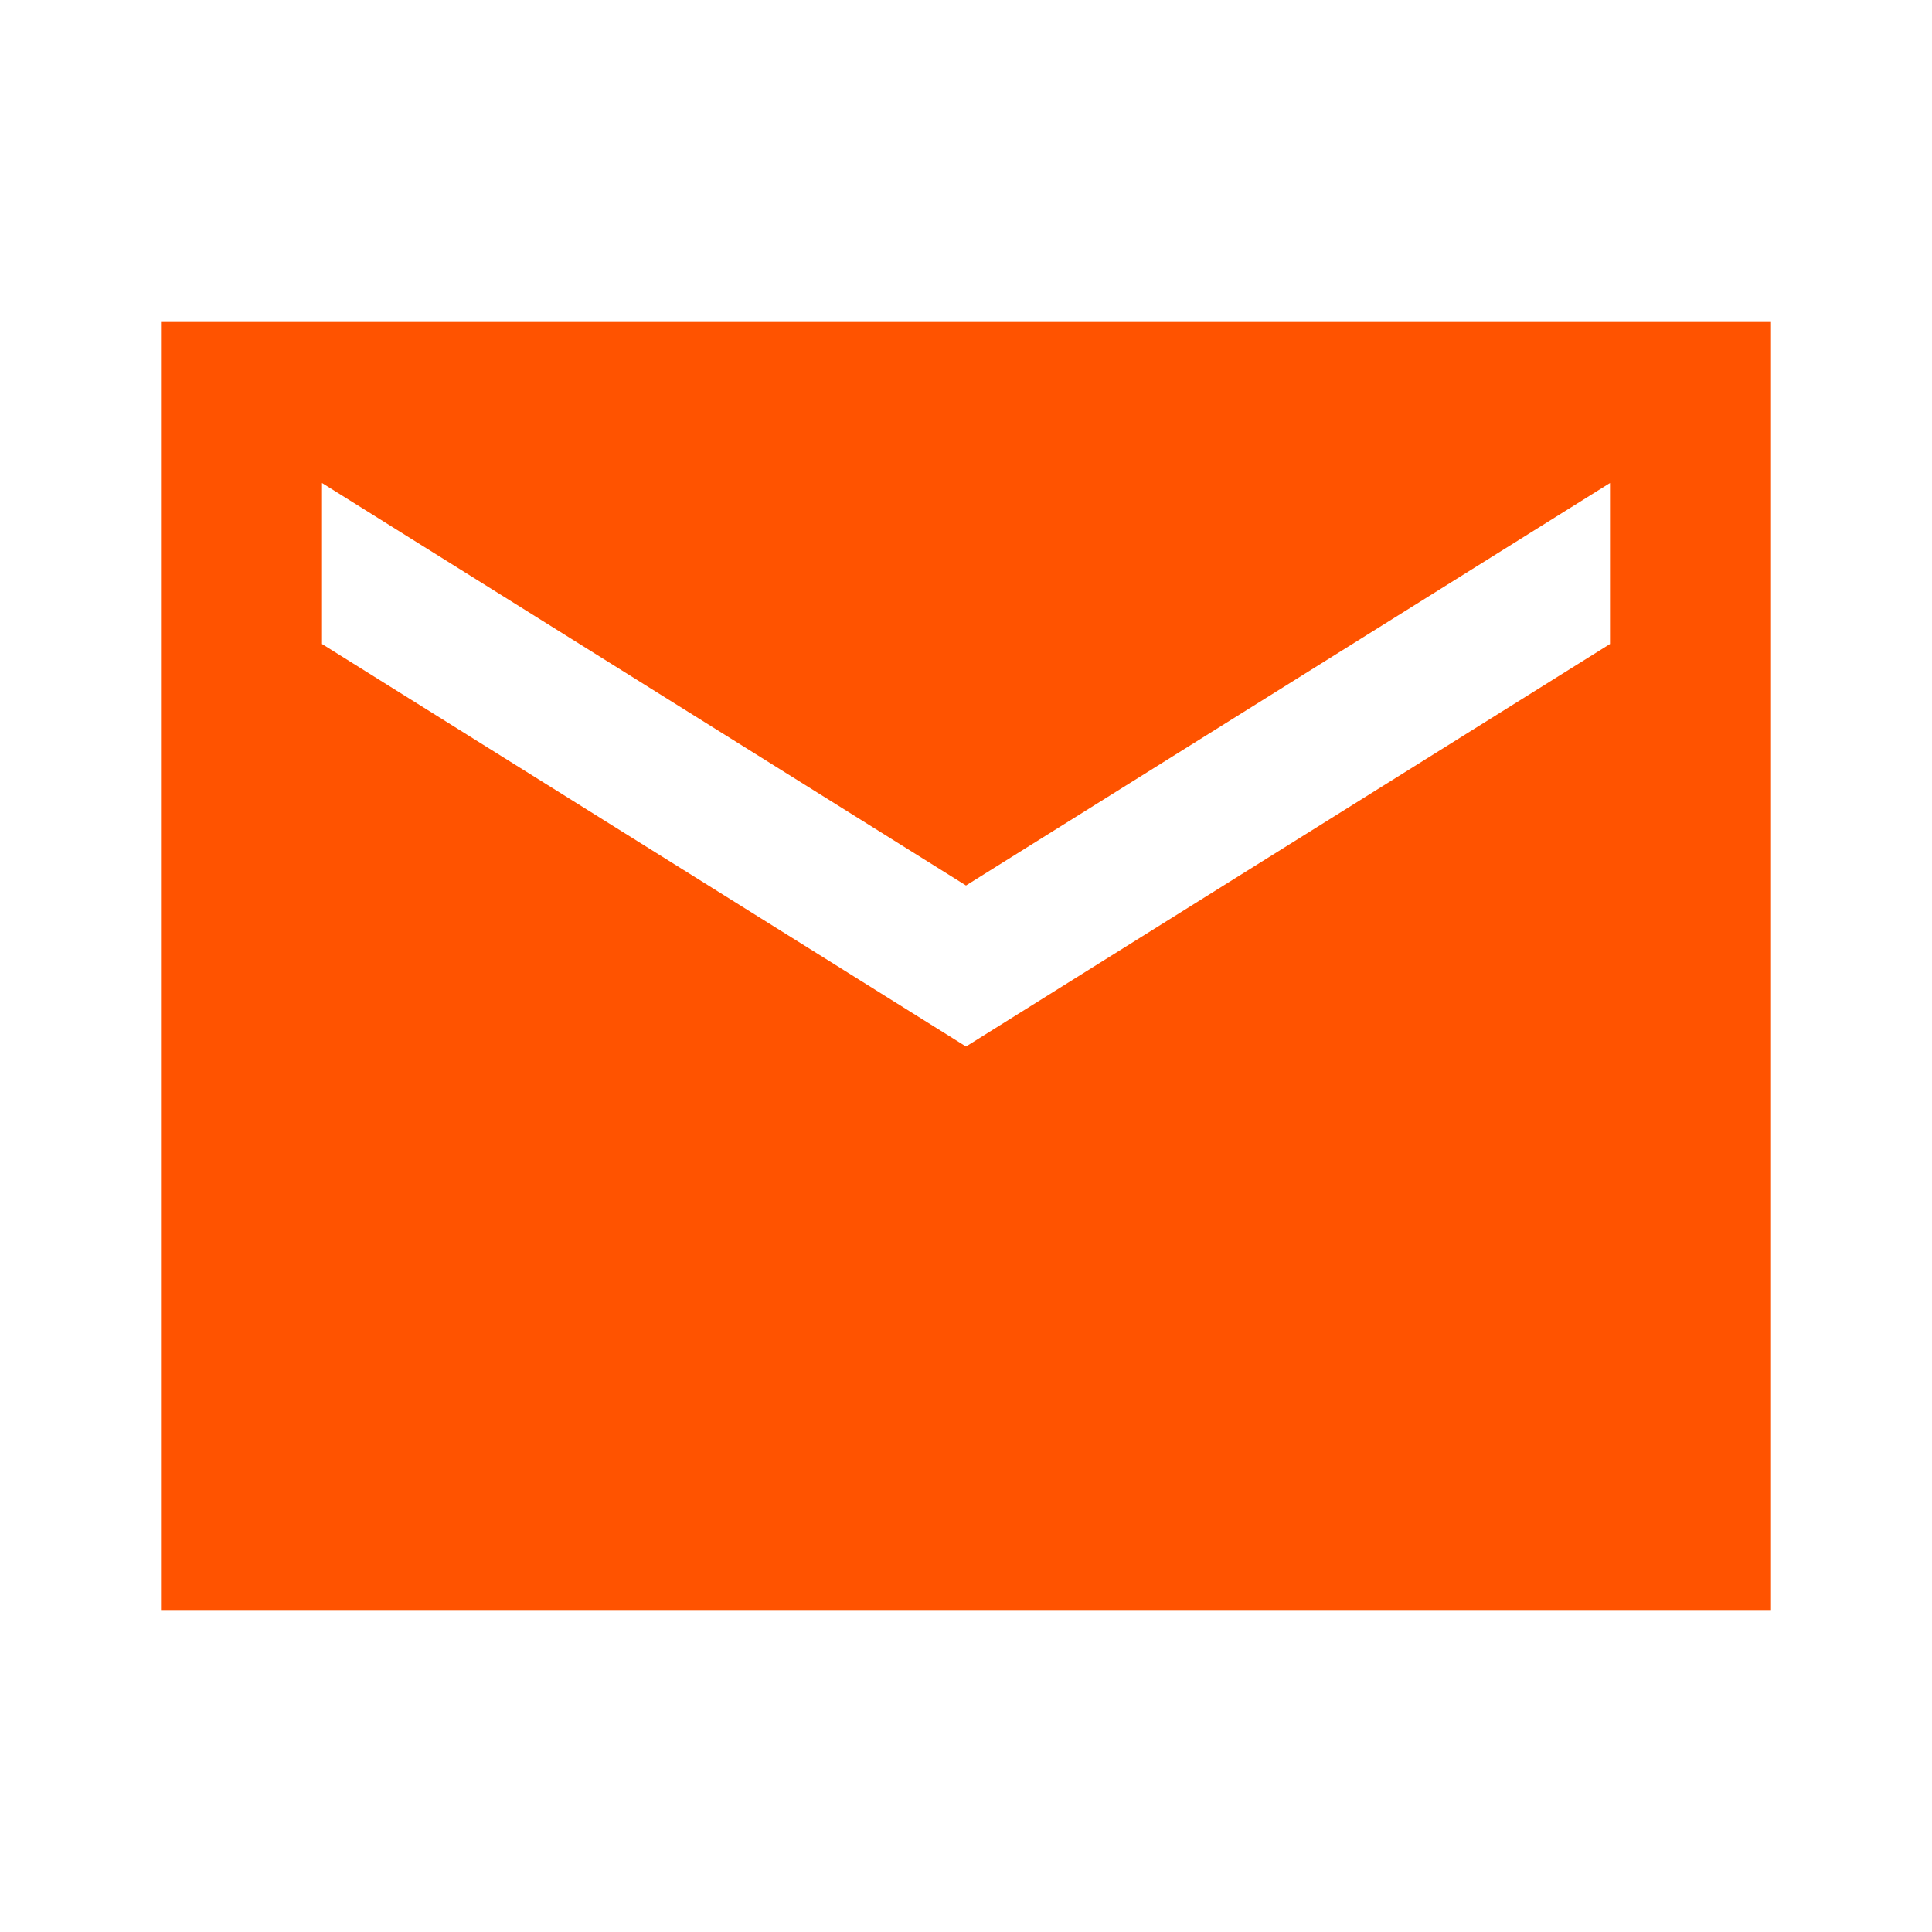
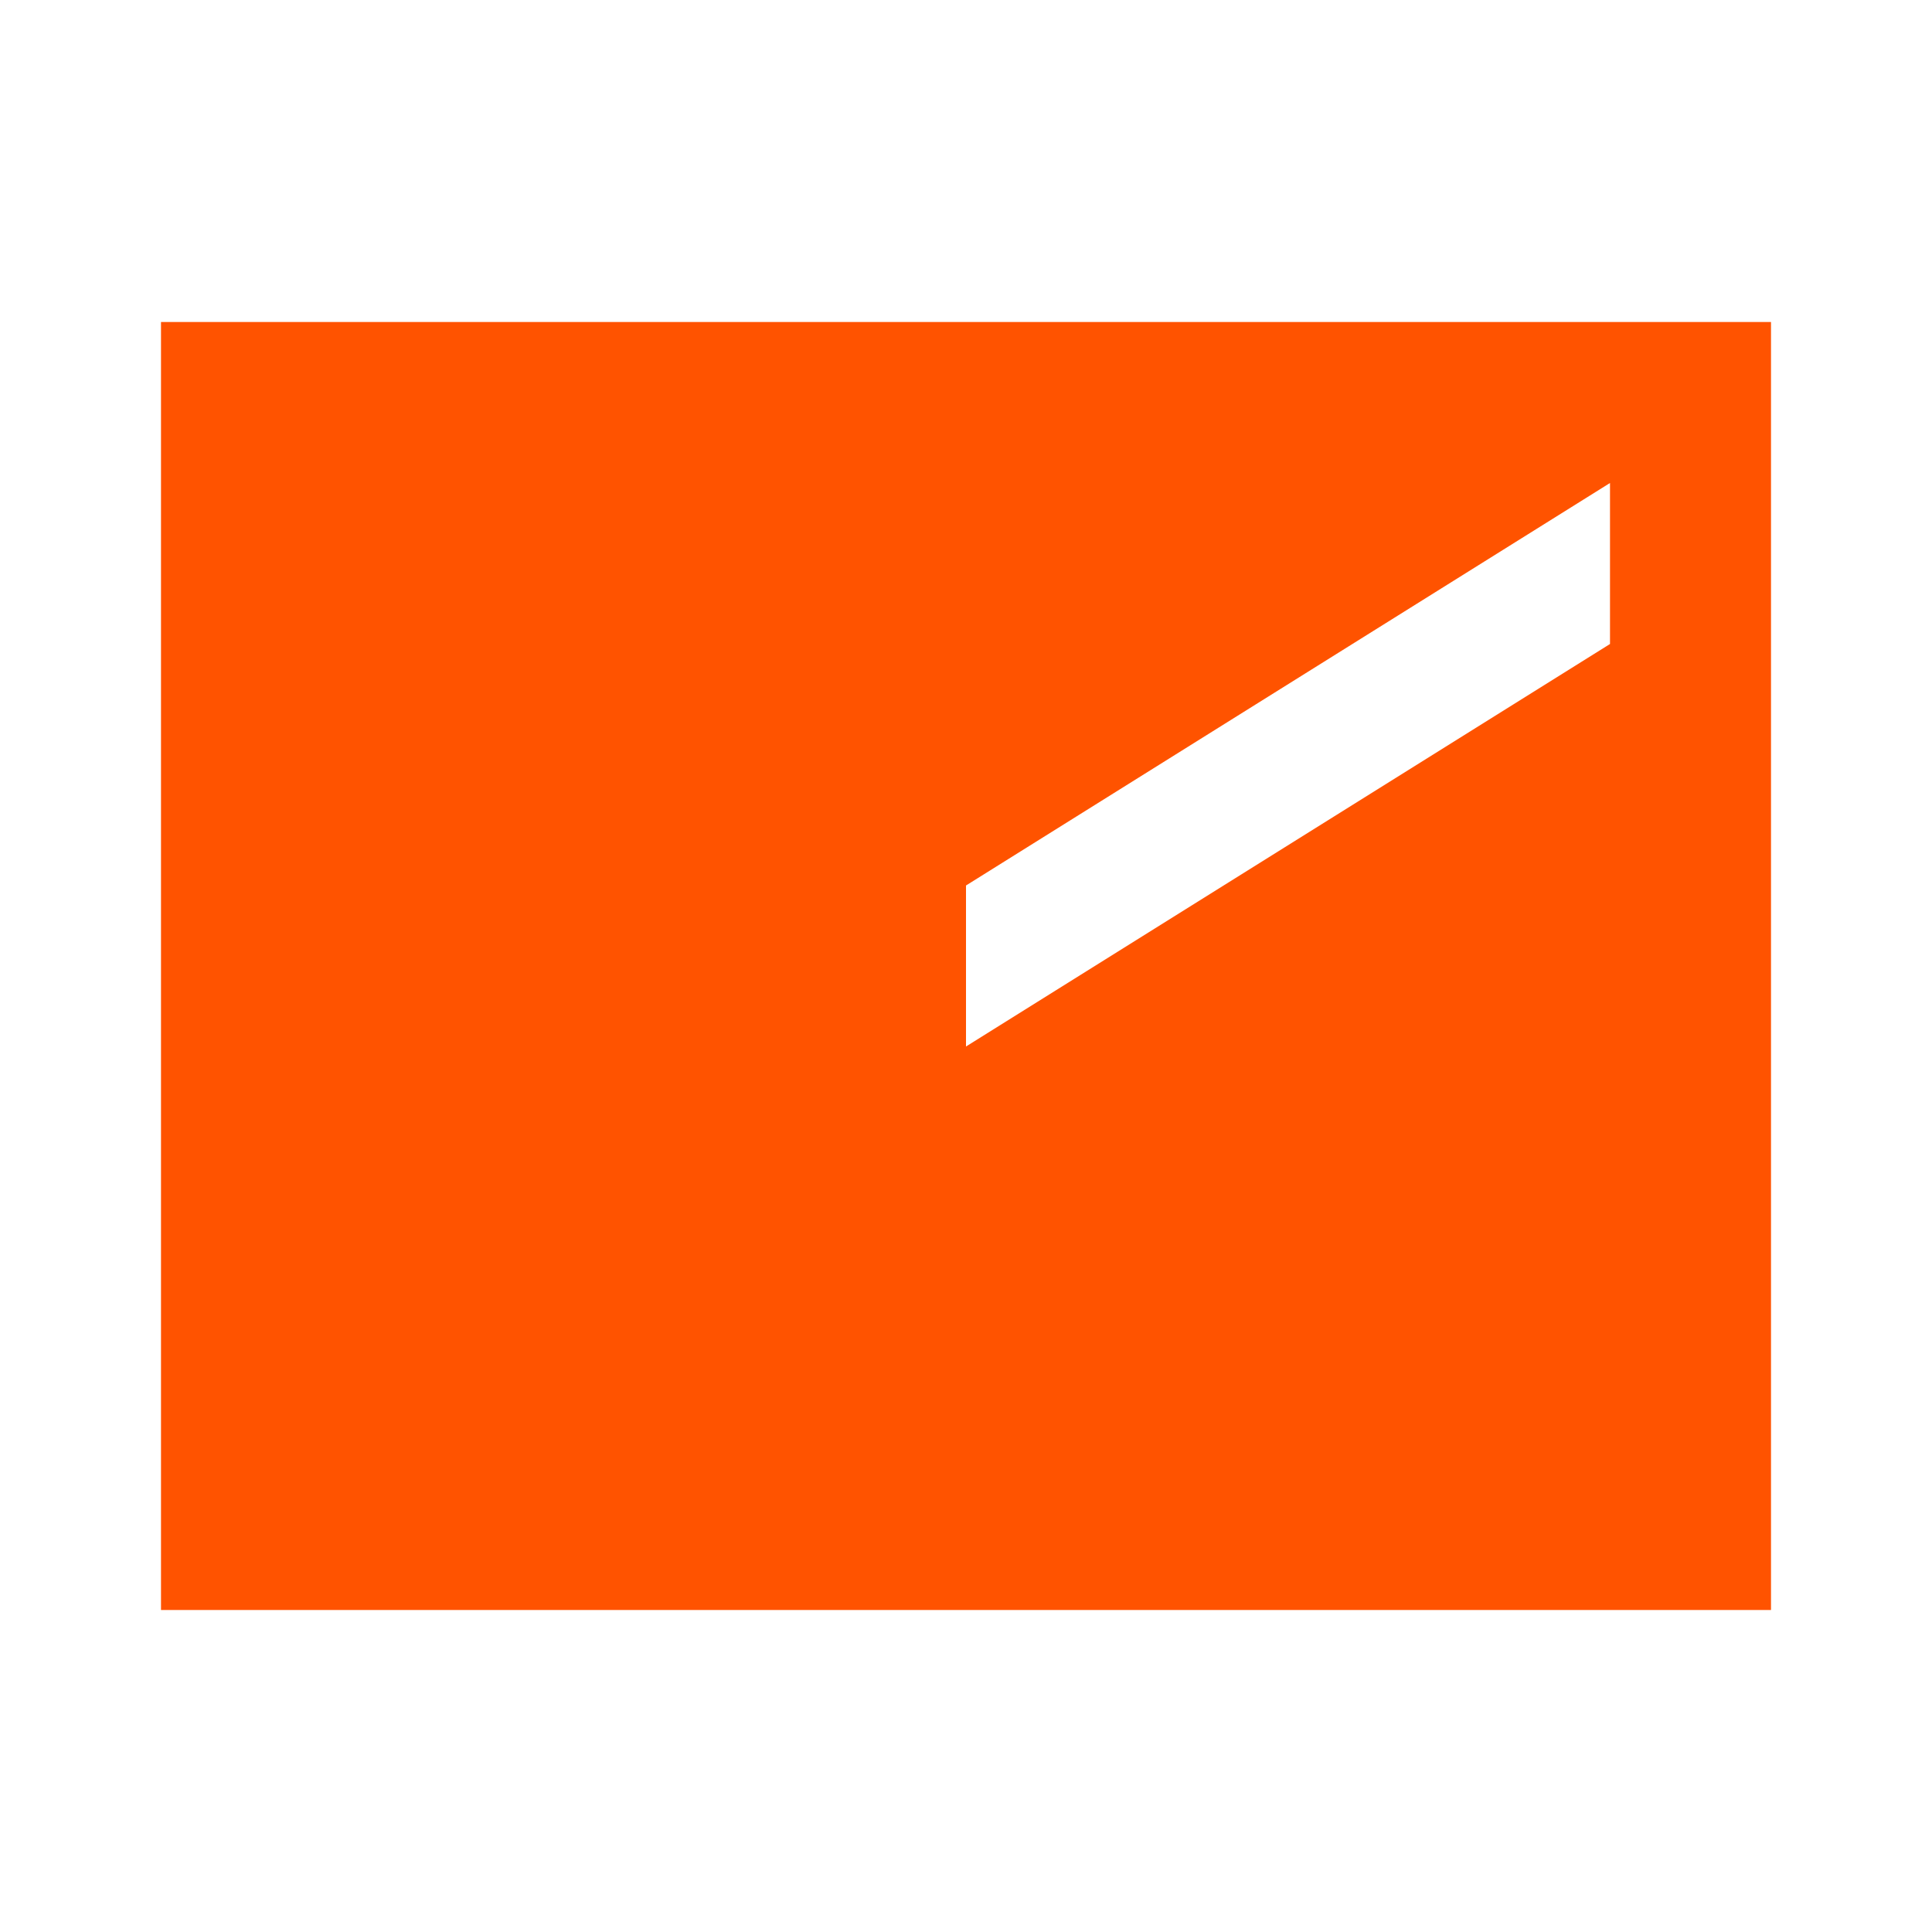
<svg xmlns="http://www.w3.org/2000/svg" width="24" height="24" viewBox="0 0 24 24" fill="none">
-   <path d="M22 4H2V20H22V4ZM20 8L12 13L4 8V6L12 11L20 6V8Z" fill="#FF5300" />
+   <path d="M22 4H2V20H22V4ZM20 8L12 13V6L12 11L20 6V8Z" fill="#FF5300" />
</svg>